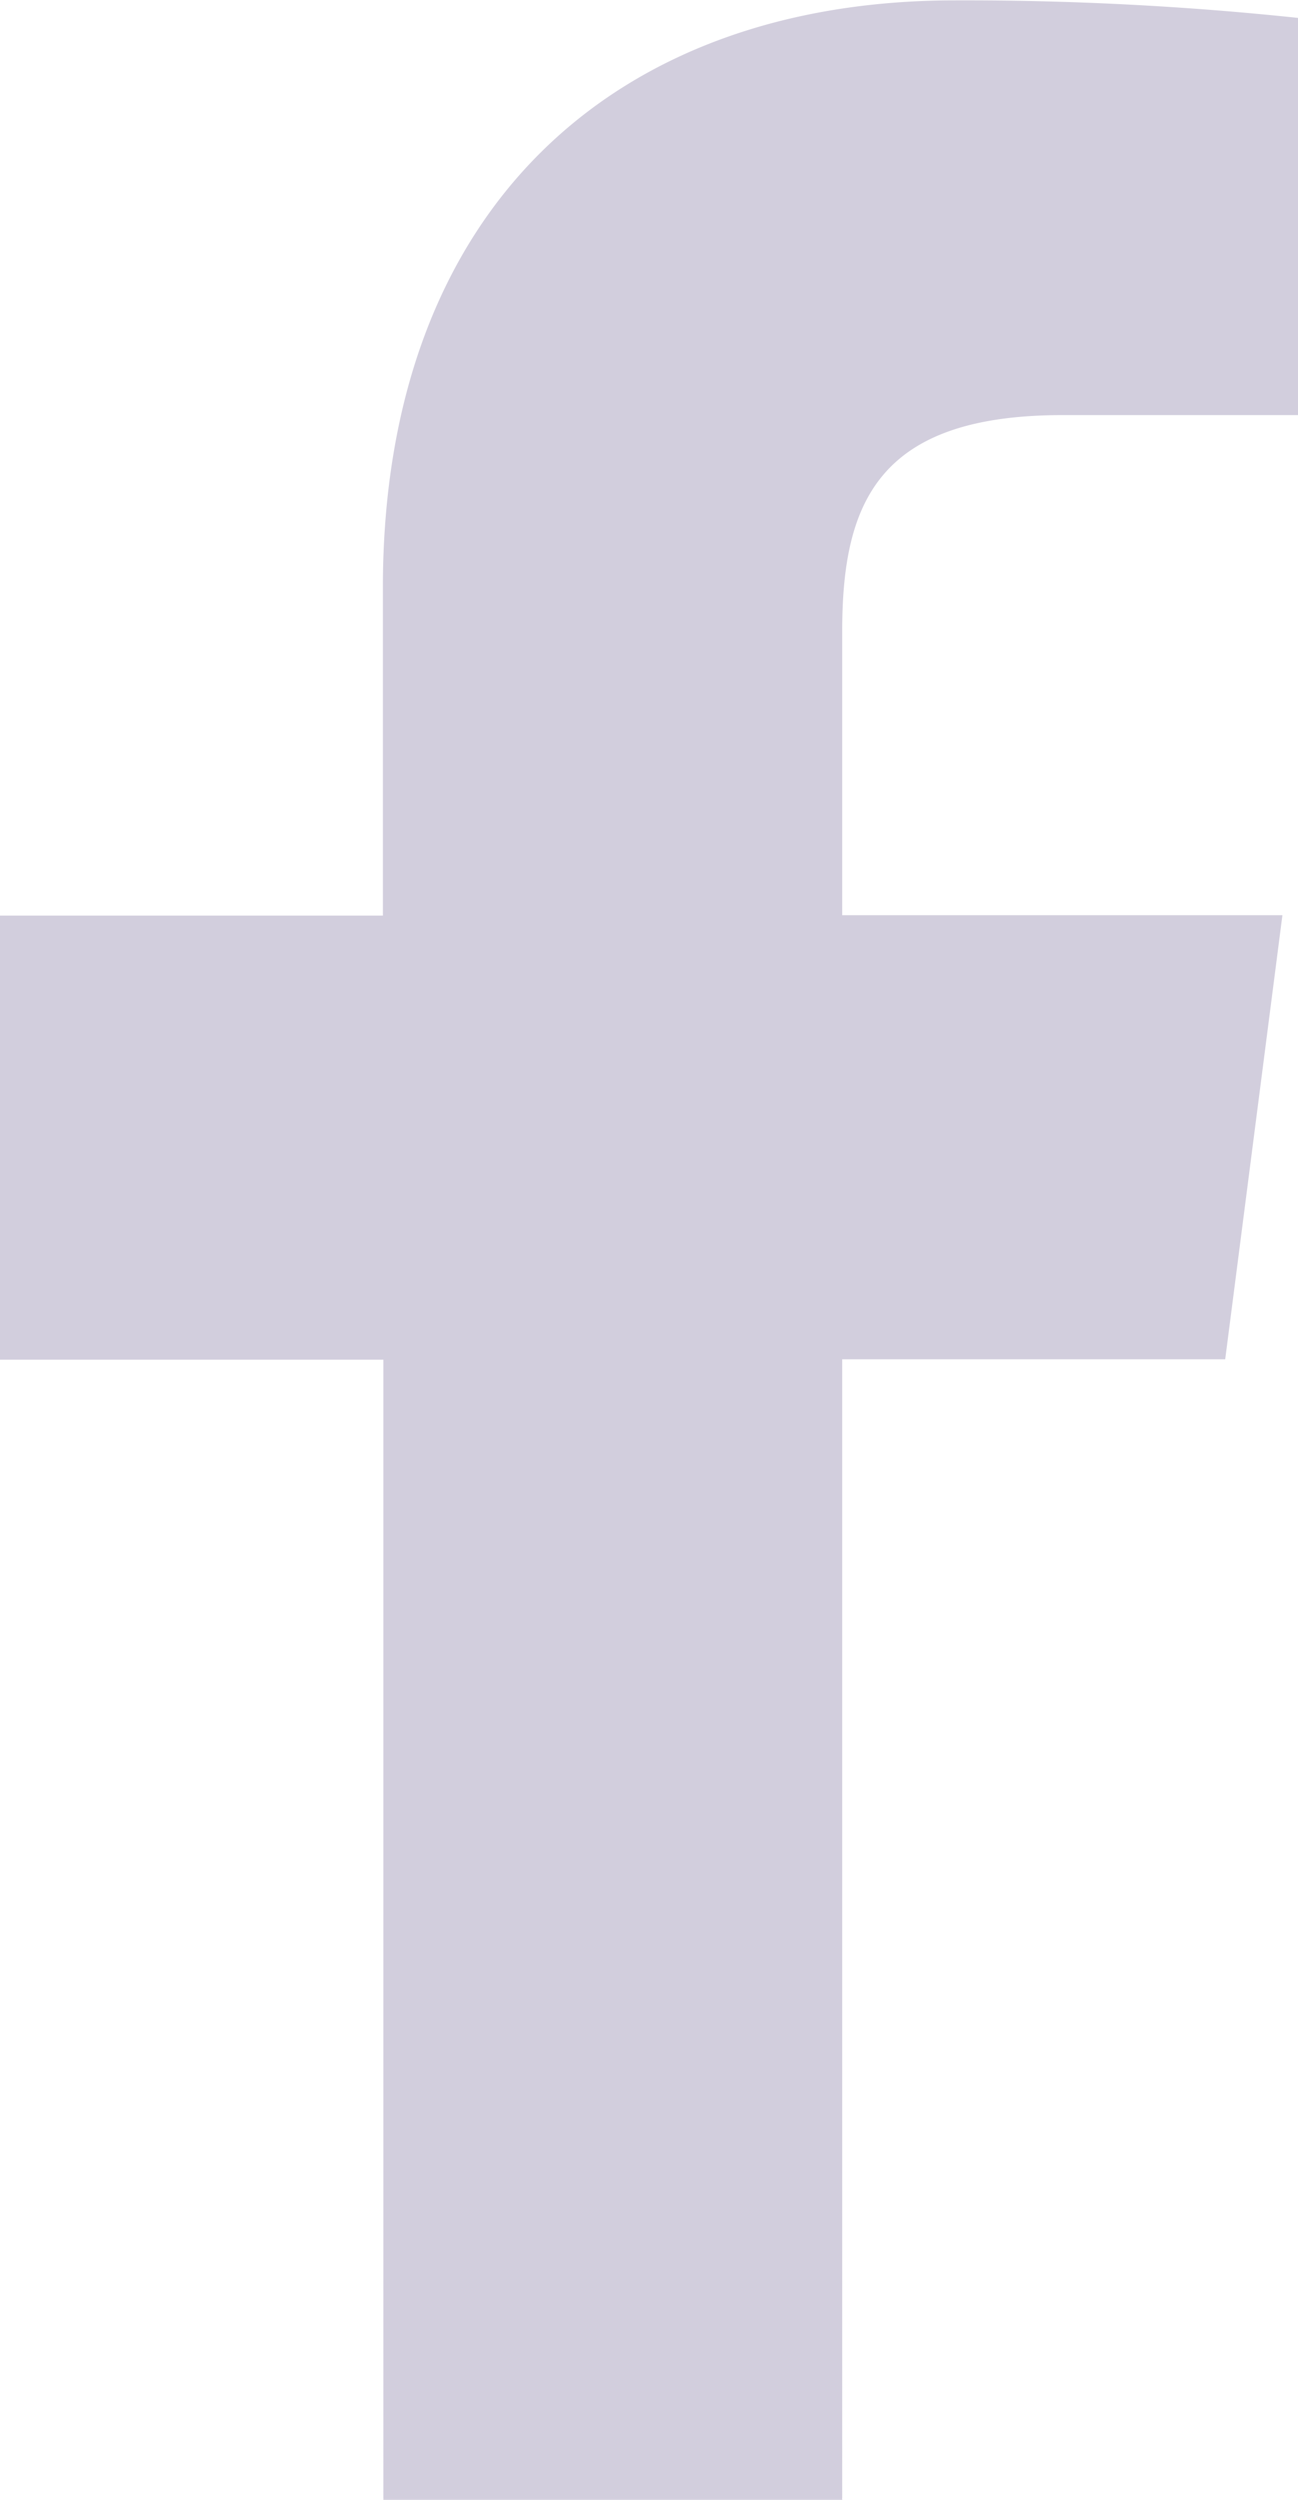
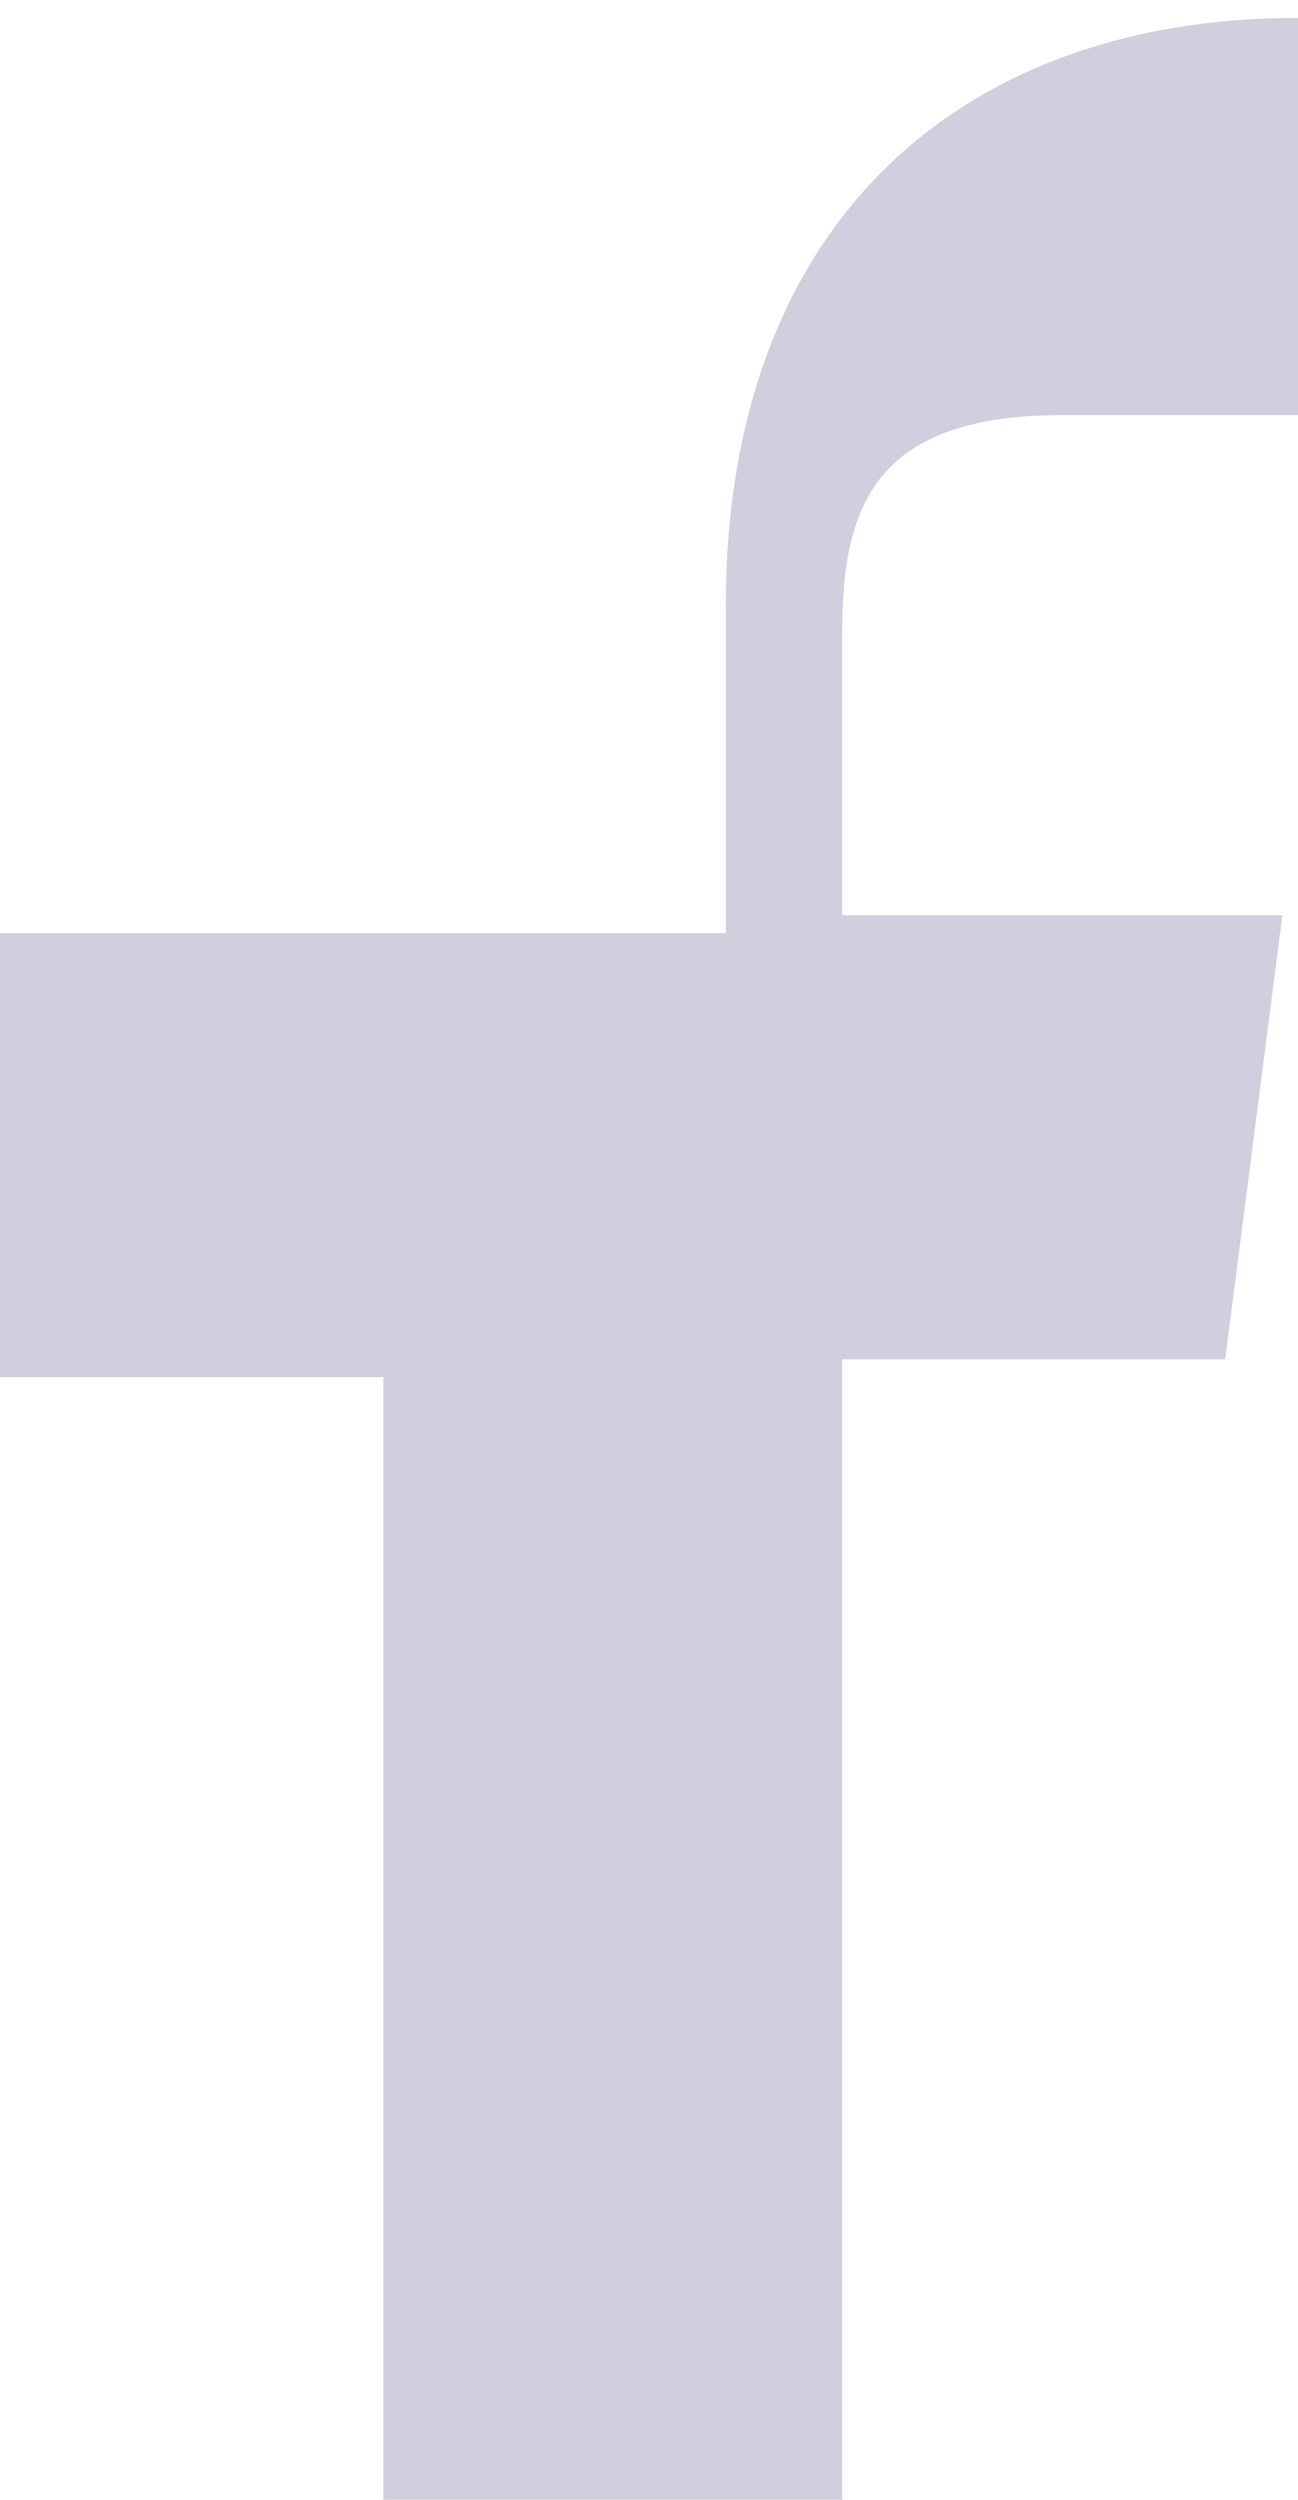
<svg xmlns="http://www.w3.org/2000/svg" id="Facebook" width="10.662" height="20.529" viewBox="0 0 10.662 20.529">
-   <path id="f" d="M102.023,128.821v-9.366h3.146l.47-3.647h-3.616v-2.332c0-1.055.294-1.775,1.809-1.775l1.935,0v-3.262a26.061,26.061,0,0,0-2.817-.144c-2.786,0-4.7,1.7-4.7,4.824v2.692H95.105v3.647h3.149v9.366Z" transform="translate(-95.105 -108.292)" fill="#d2cedd" />
+   <path id="f" d="M102.023,128.821v-9.366h3.146l.47-3.647h-3.616v-2.332c0-1.055.294-1.775,1.809-1.775l1.935,0v-3.262c-2.786,0-4.7,1.7-4.7,4.824v2.692H95.105v3.647h3.149v9.366Z" transform="translate(-95.105 -108.292)" fill="#d2cedd" />
</svg>